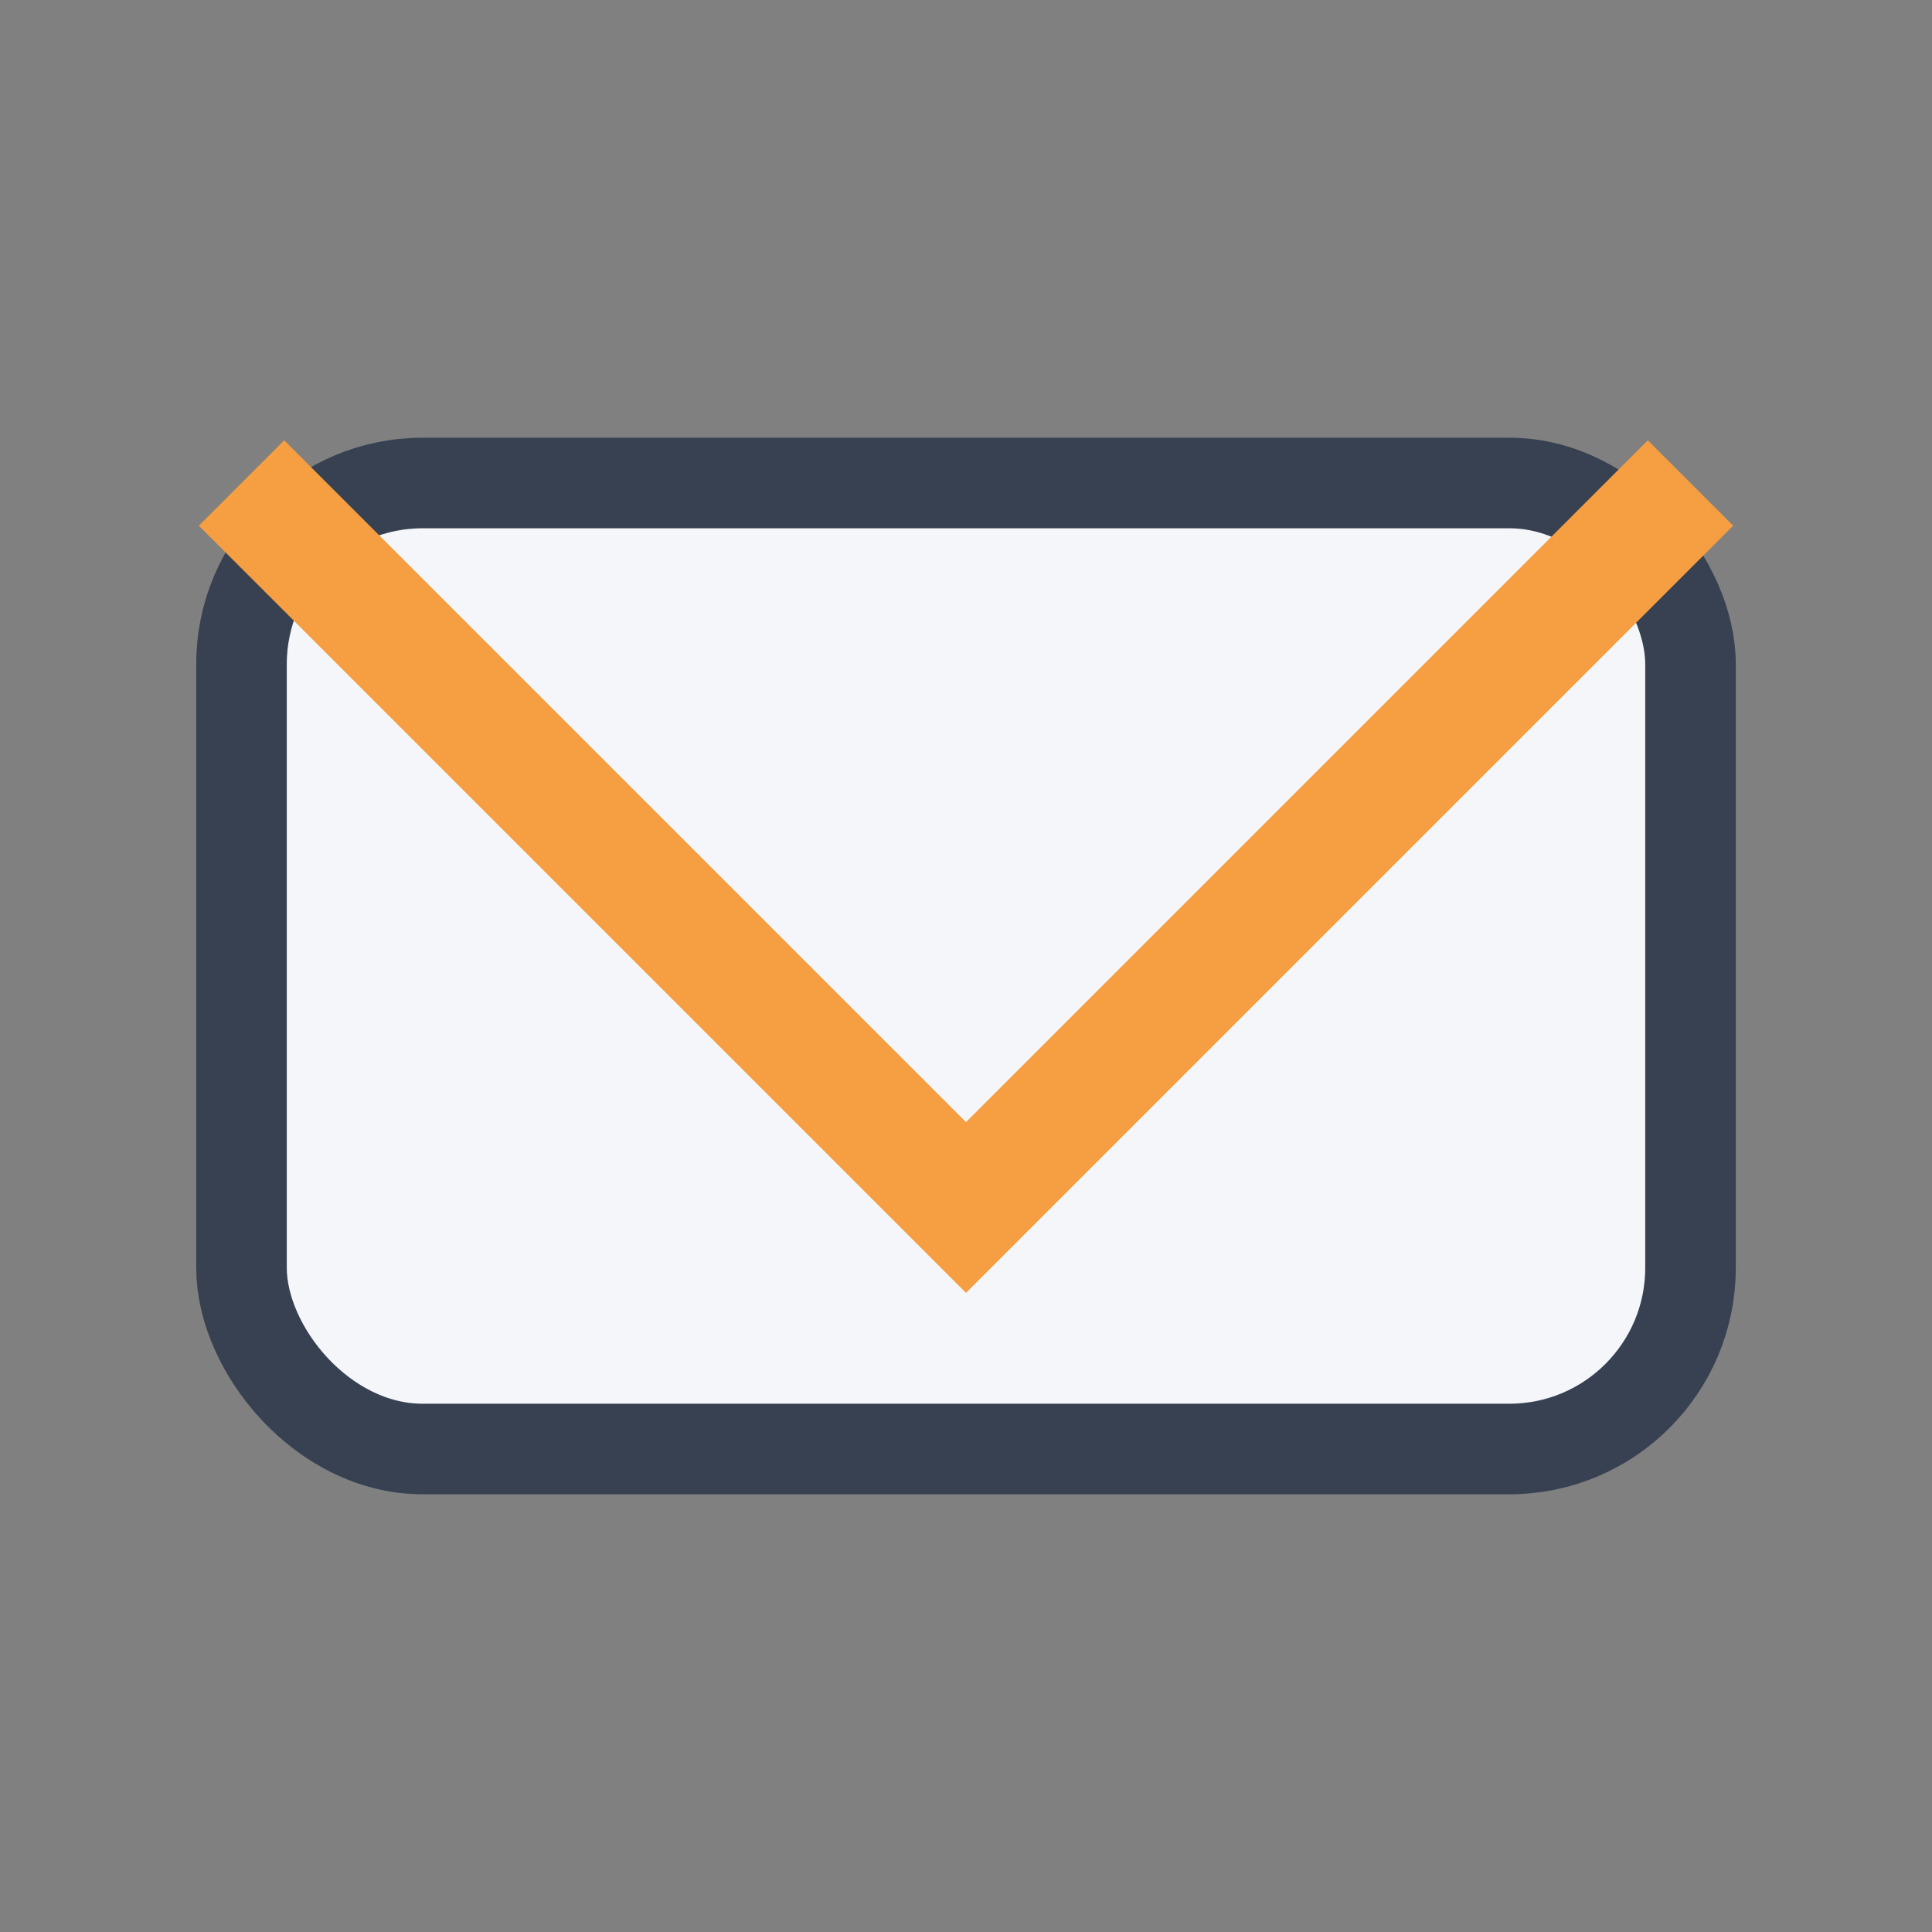
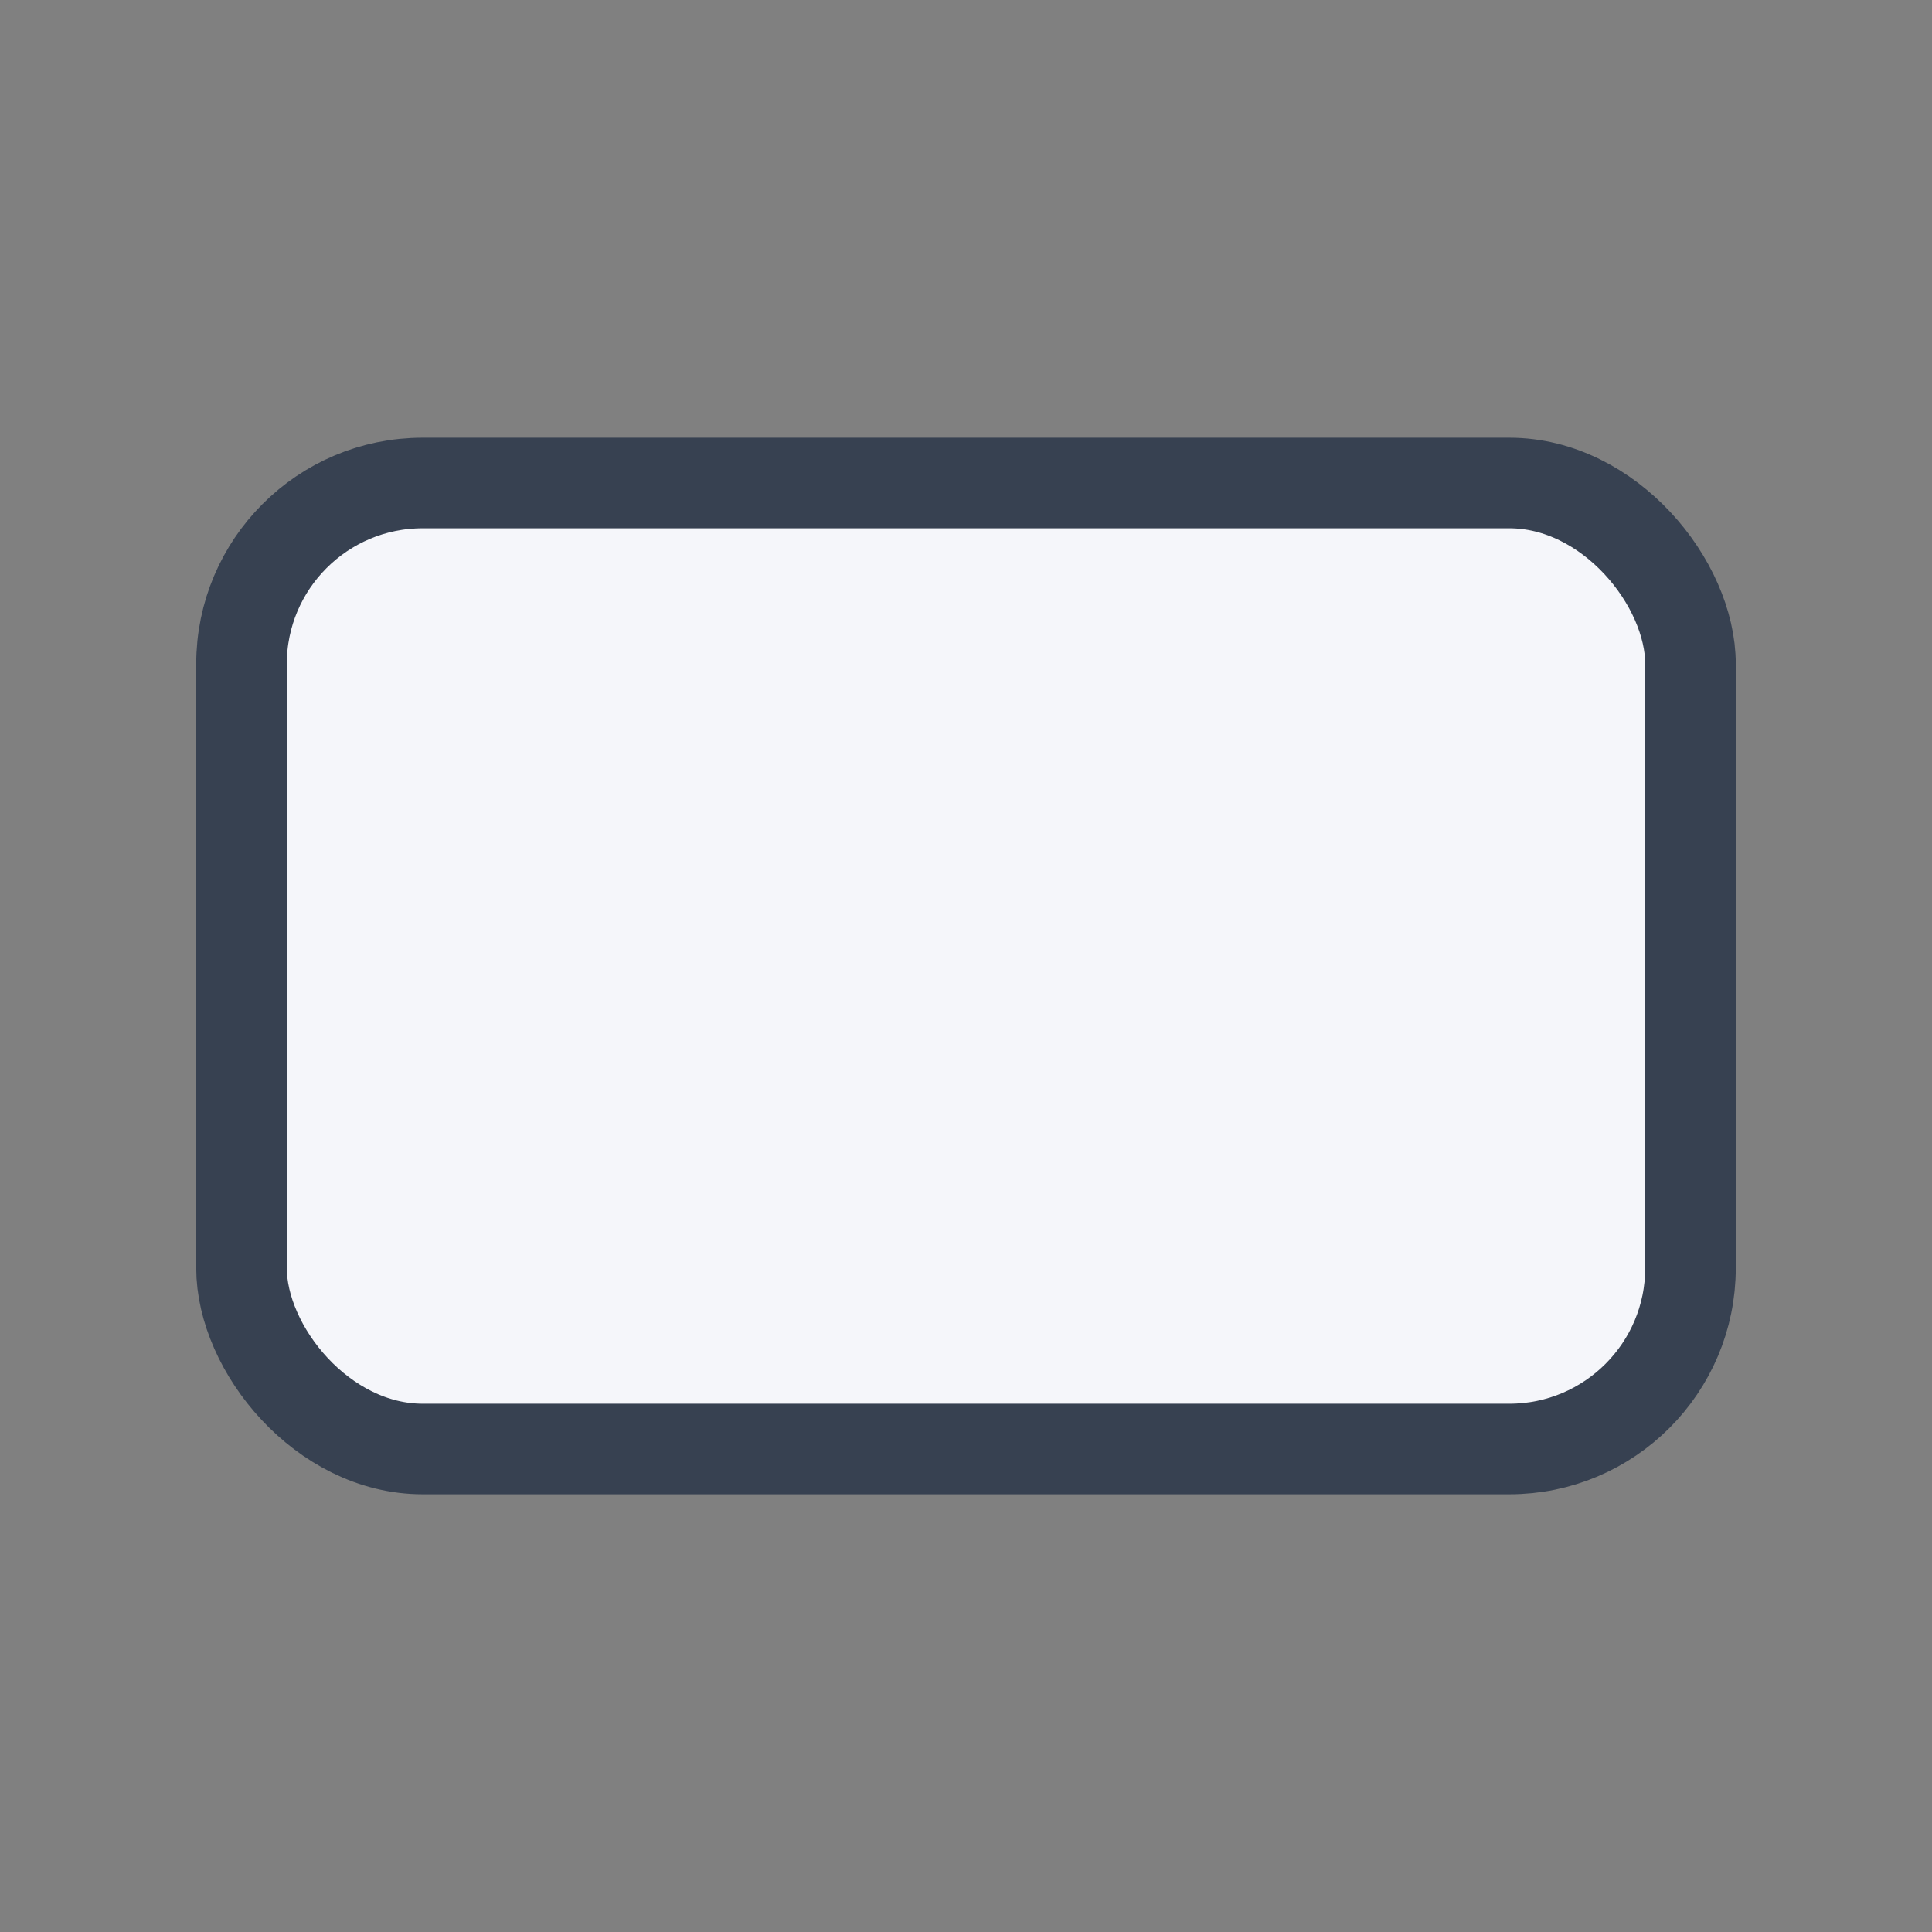
<svg xmlns="http://www.w3.org/2000/svg" width="32" height="32" viewBox="0 0 32 32">
  <rect x="0" y="0" width="32" height="32" fill="#808080" stroke="none" />
  <rect x="4" y="8" width="24" height="16" rx="3" fill="#F5F6FA" stroke="#374151" stroke-width="1.5" />
-   <polyline points="4,8 16,20 28,8" fill="none" stroke="#F59E42" stroke-width="2" />
</svg>